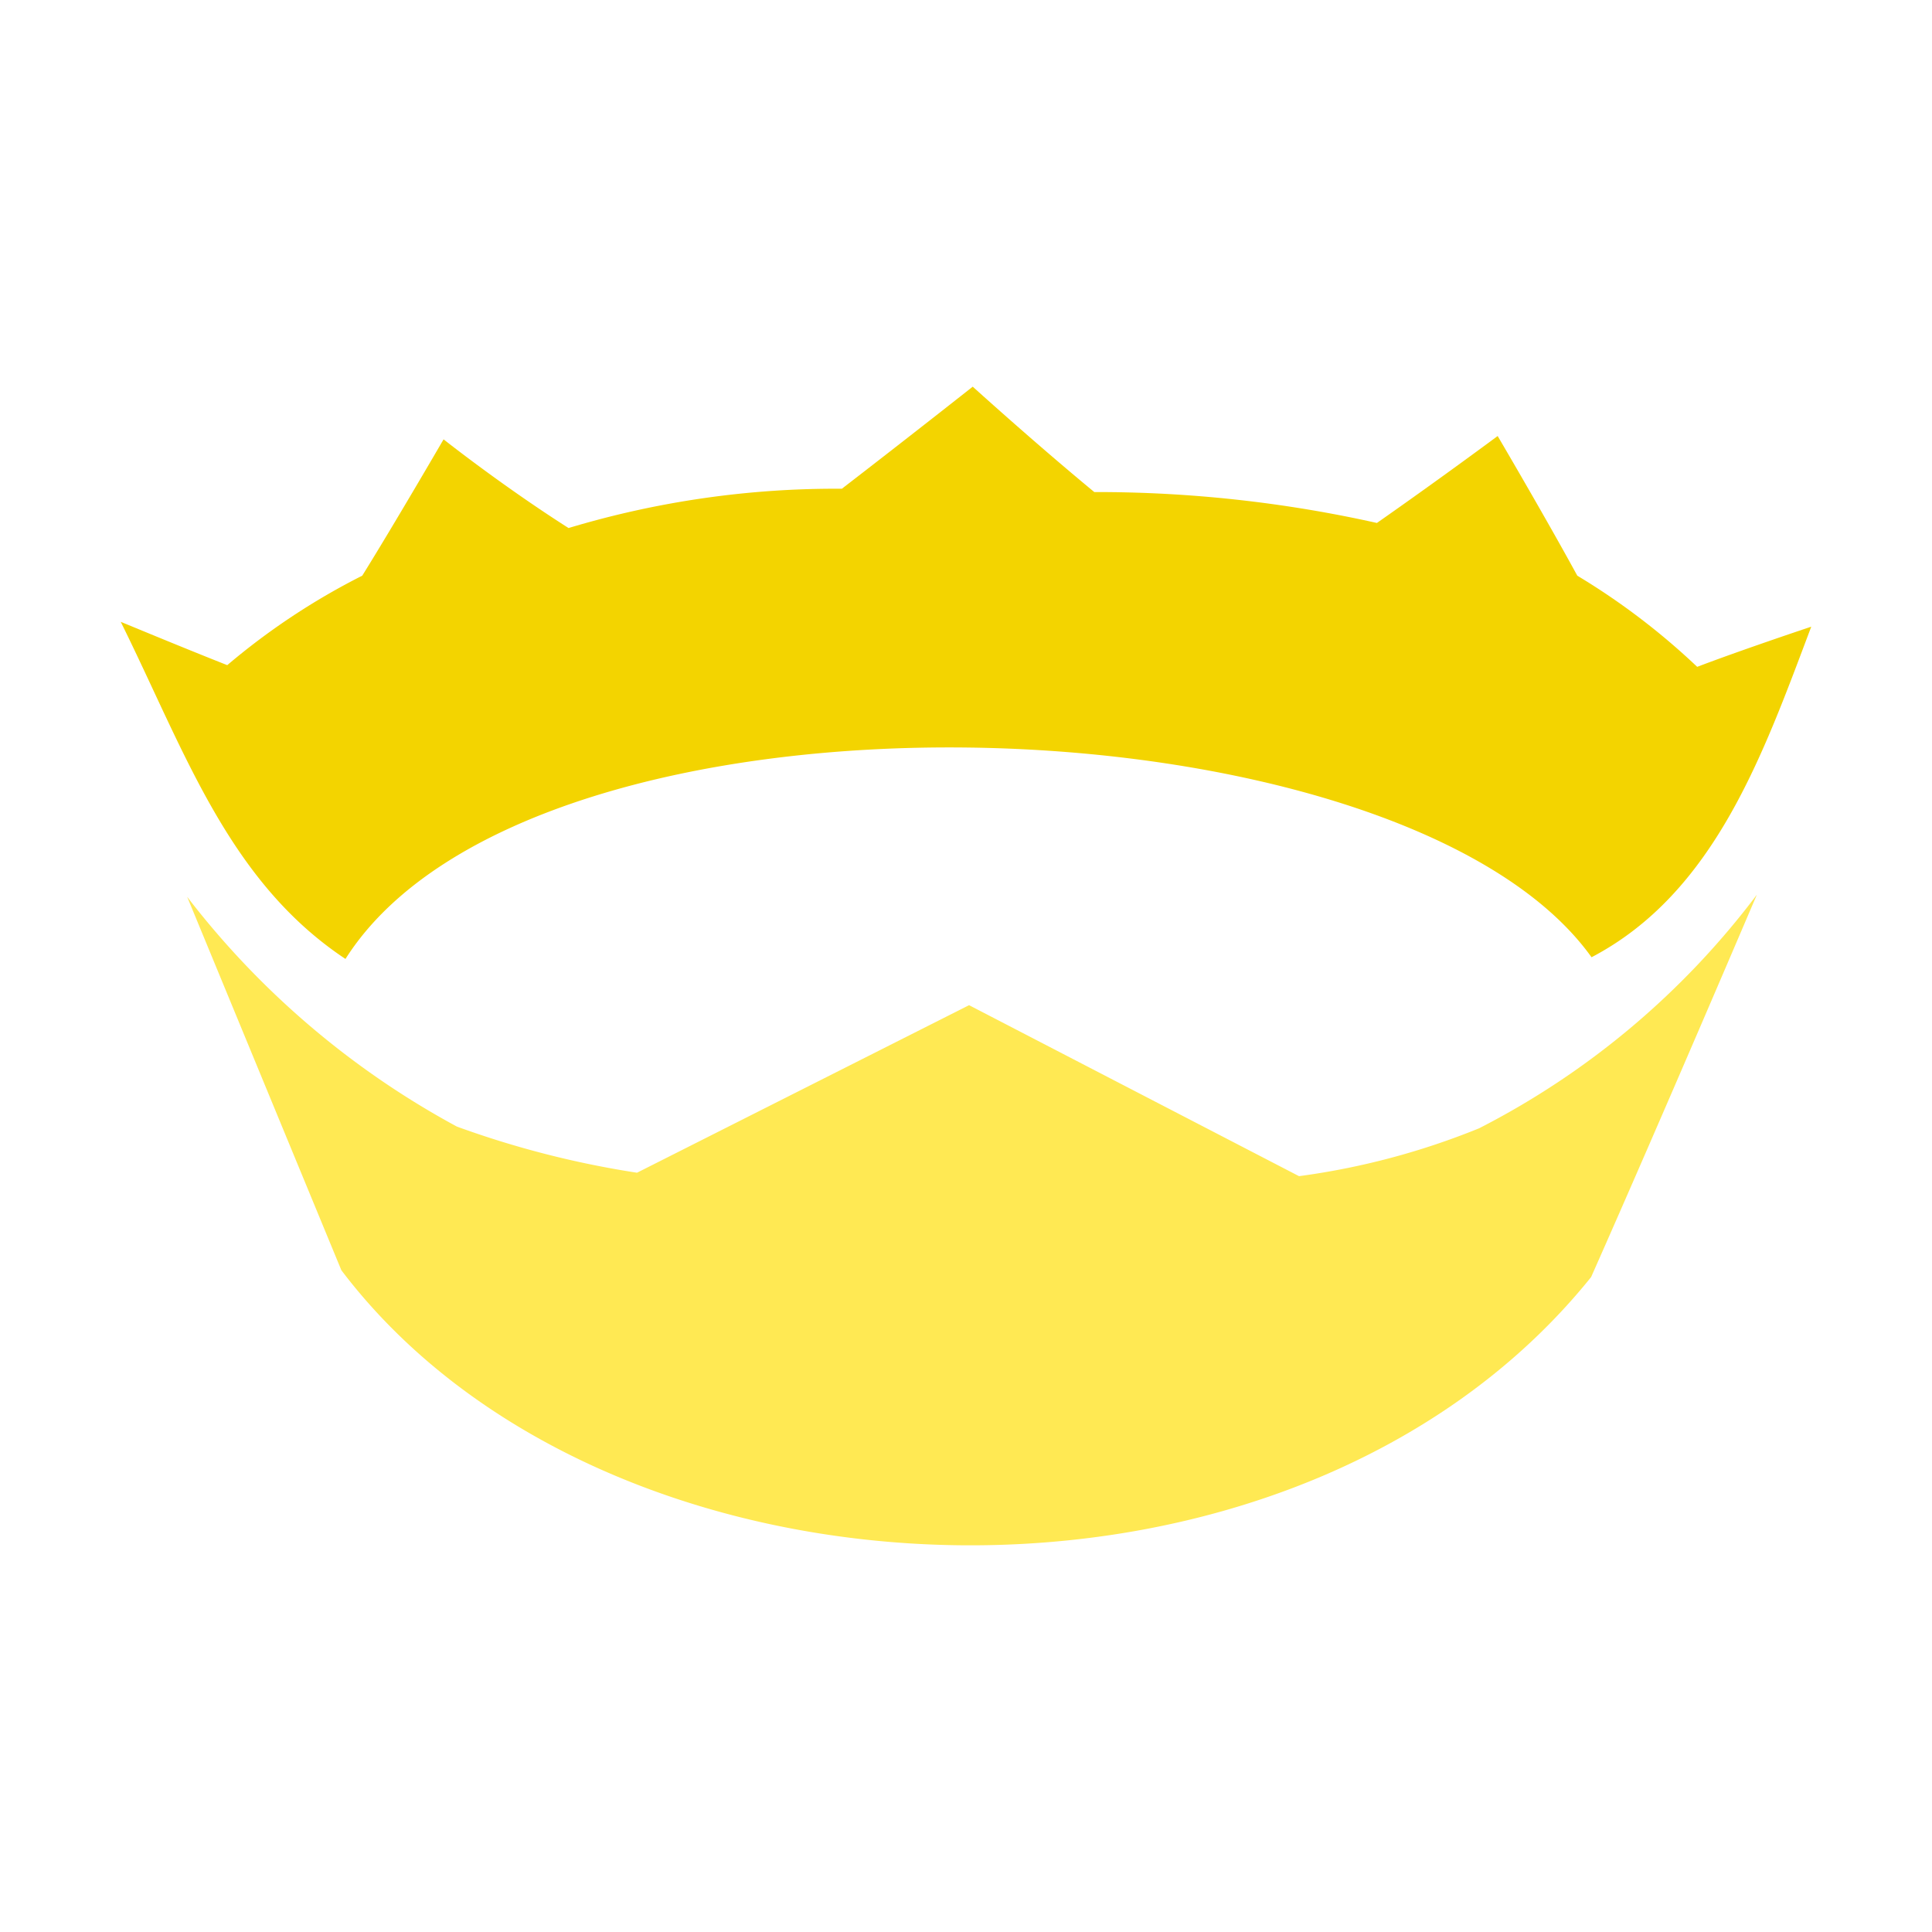
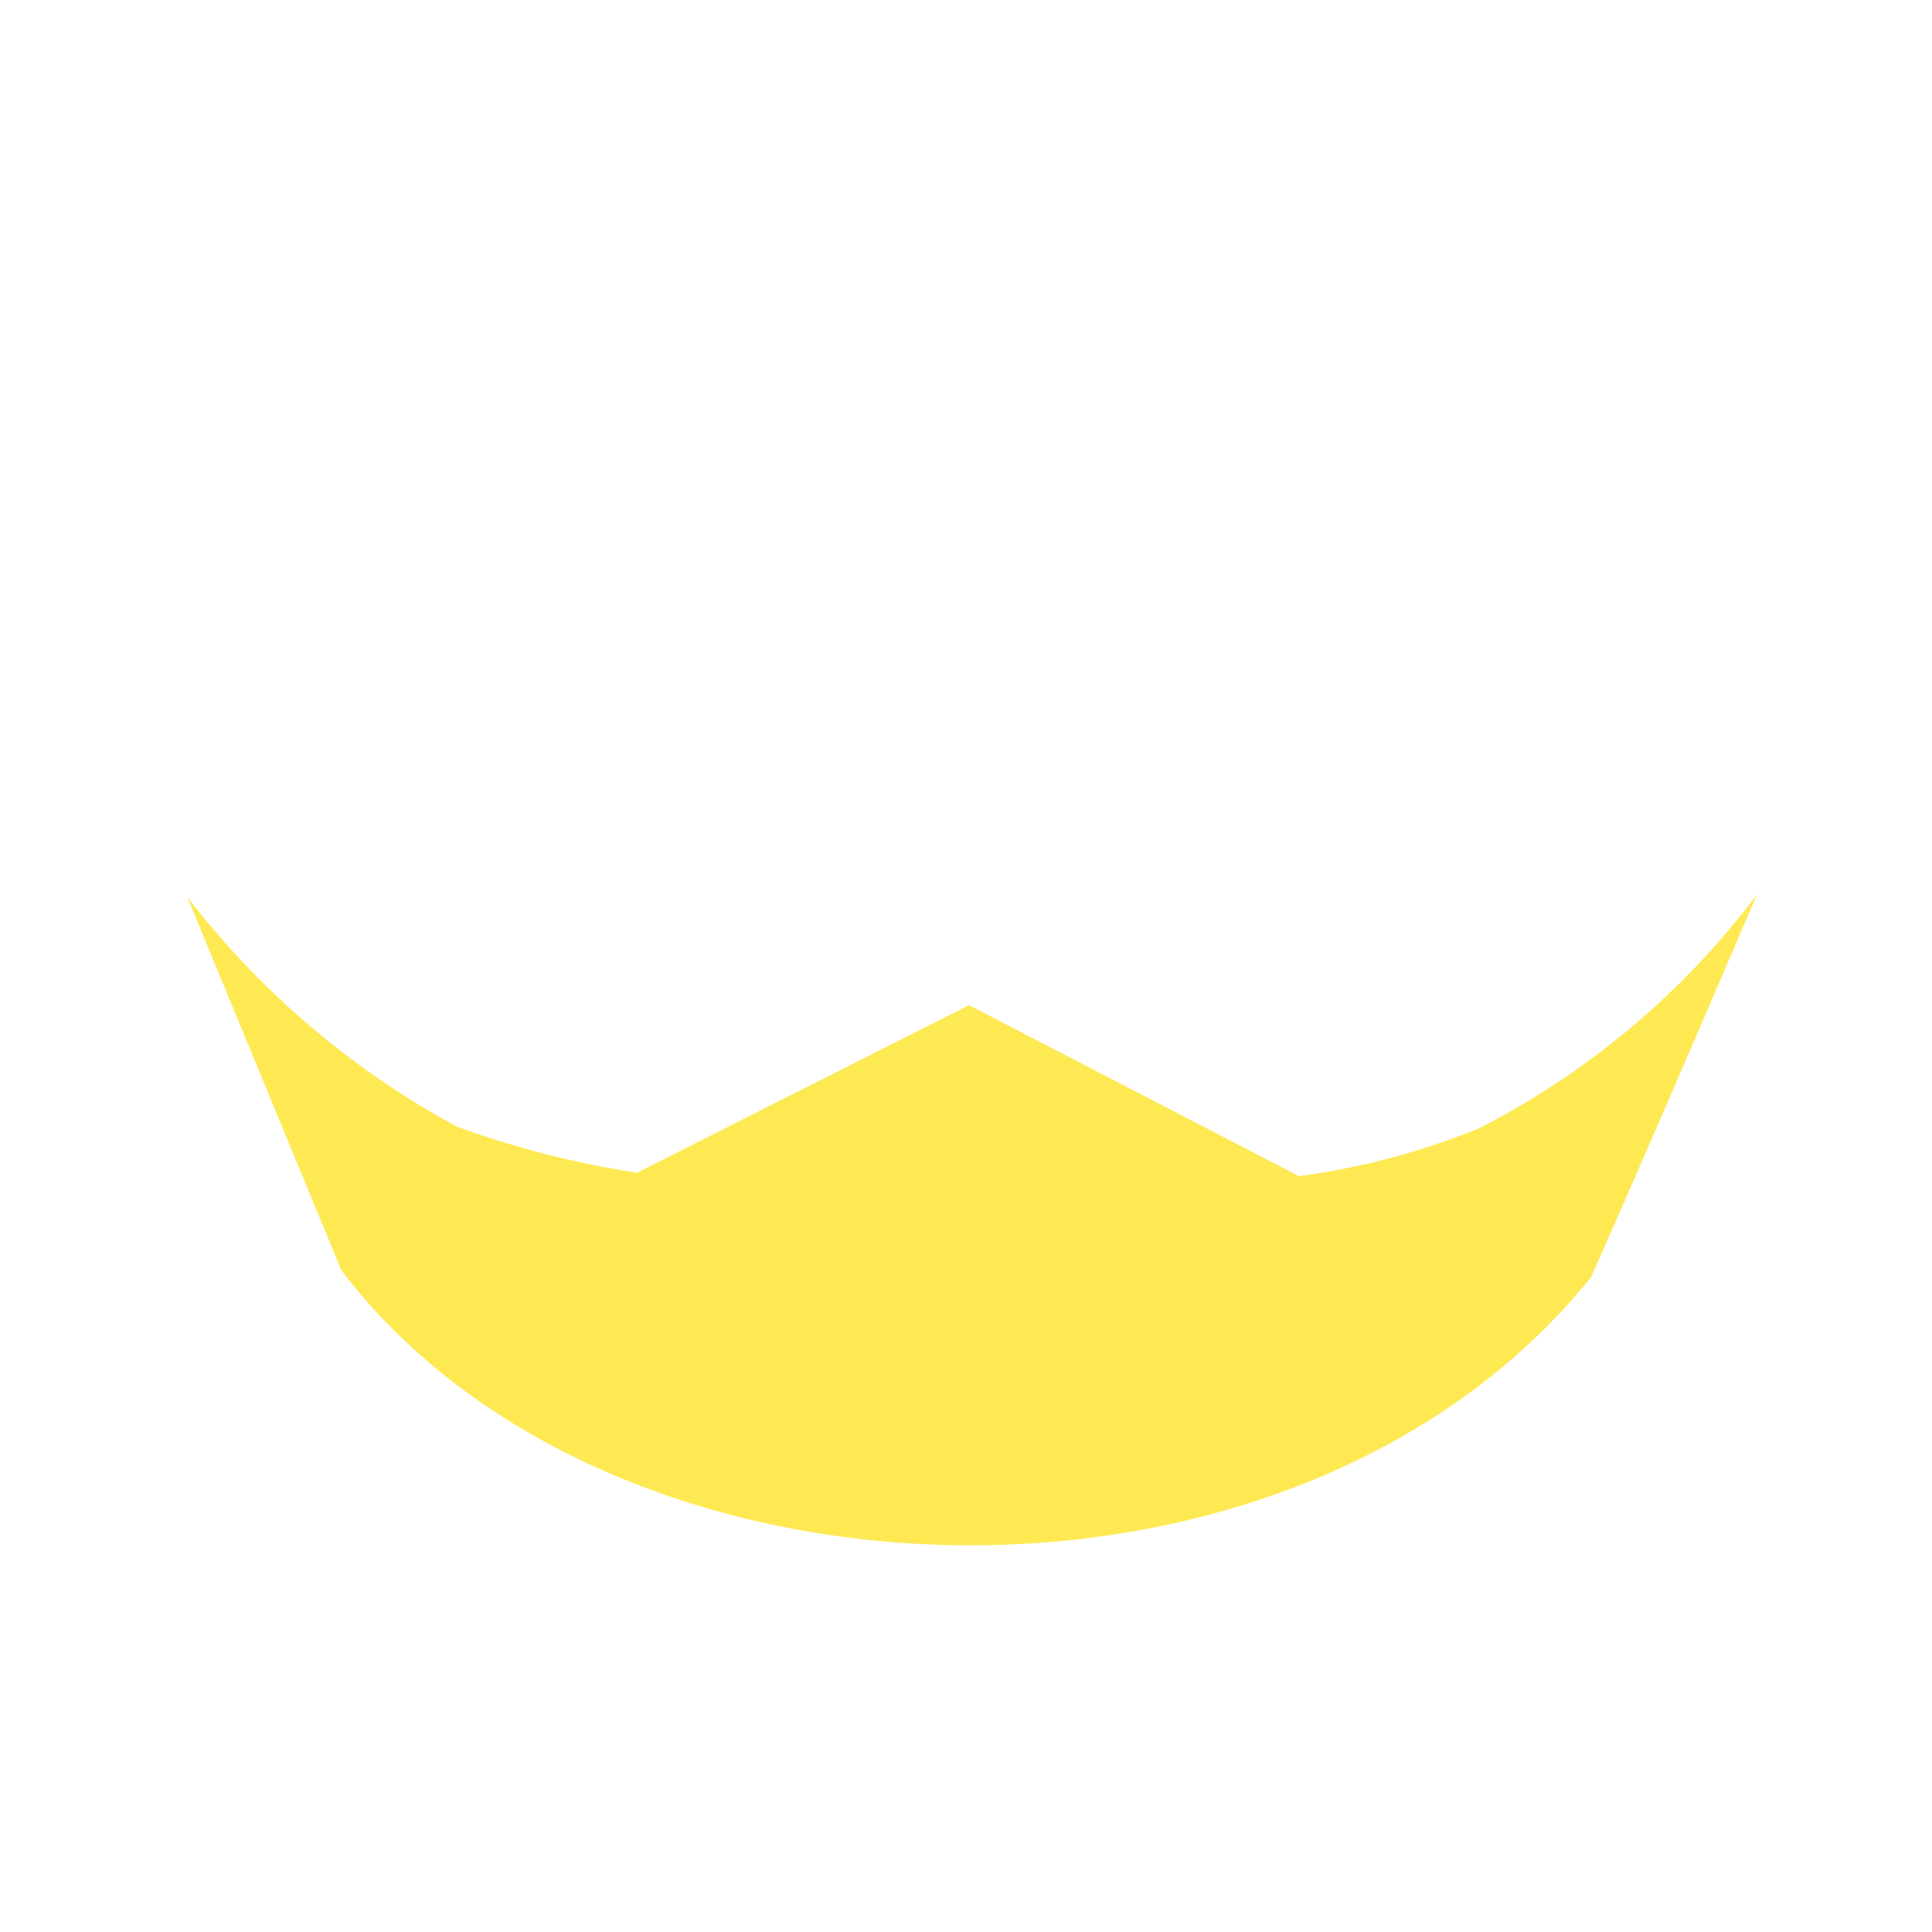
<svg xmlns="http://www.w3.org/2000/svg" width="800px" height="800px" viewBox="0 0 32 32">
  <title>file_type_nim</title>
-   <path d="M16.111,6.405s-1.073.847-2.167,1.69a15.361,15.361,0,0,0-4.527.651c-1.1-.7-2.07-1.469-2.07-1.469S6.52,8.7,6,9.535a11.382,11.382,0,0,0-2.236,1.482C2.961,10.7,2.03,10.31,2,10.3c1.063,2.145,1.778,4.292,3.722,5.583,3.1-4.889,17.48-4.439,20.639-.028C28.4,14.787,29.2,12.5,30,10.38c-.088.029-1.181.395-1.889.665a11.489,11.489,0,0,0-1.986-1.51c-.537-.984-1.319-2.313-1.319-2.313s-.927.689-2,1.44a21.265,21.265,0,0,0-4.681-.512c-1-.826-2.014-1.746-2.014-1.746Z" style="fill:#f3d400" />
  <path d="M3.1,14.854l2.554,6.185c4.435,5.85,15.759,6.257,20.7.113,1.168-2.633,2.745-6.333,2.745-6.333a13.379,13.379,0,0,1-4.6,3.869,12.217,12.217,0,0,1-2.983.793l-5.465-2.832-5.5,2.775a15.679,15.679,0,0,1-2.983-.764A14.076,14.076,0,0,1,3.1,14.854Z" style="fill:#ffe953" />
</svg>